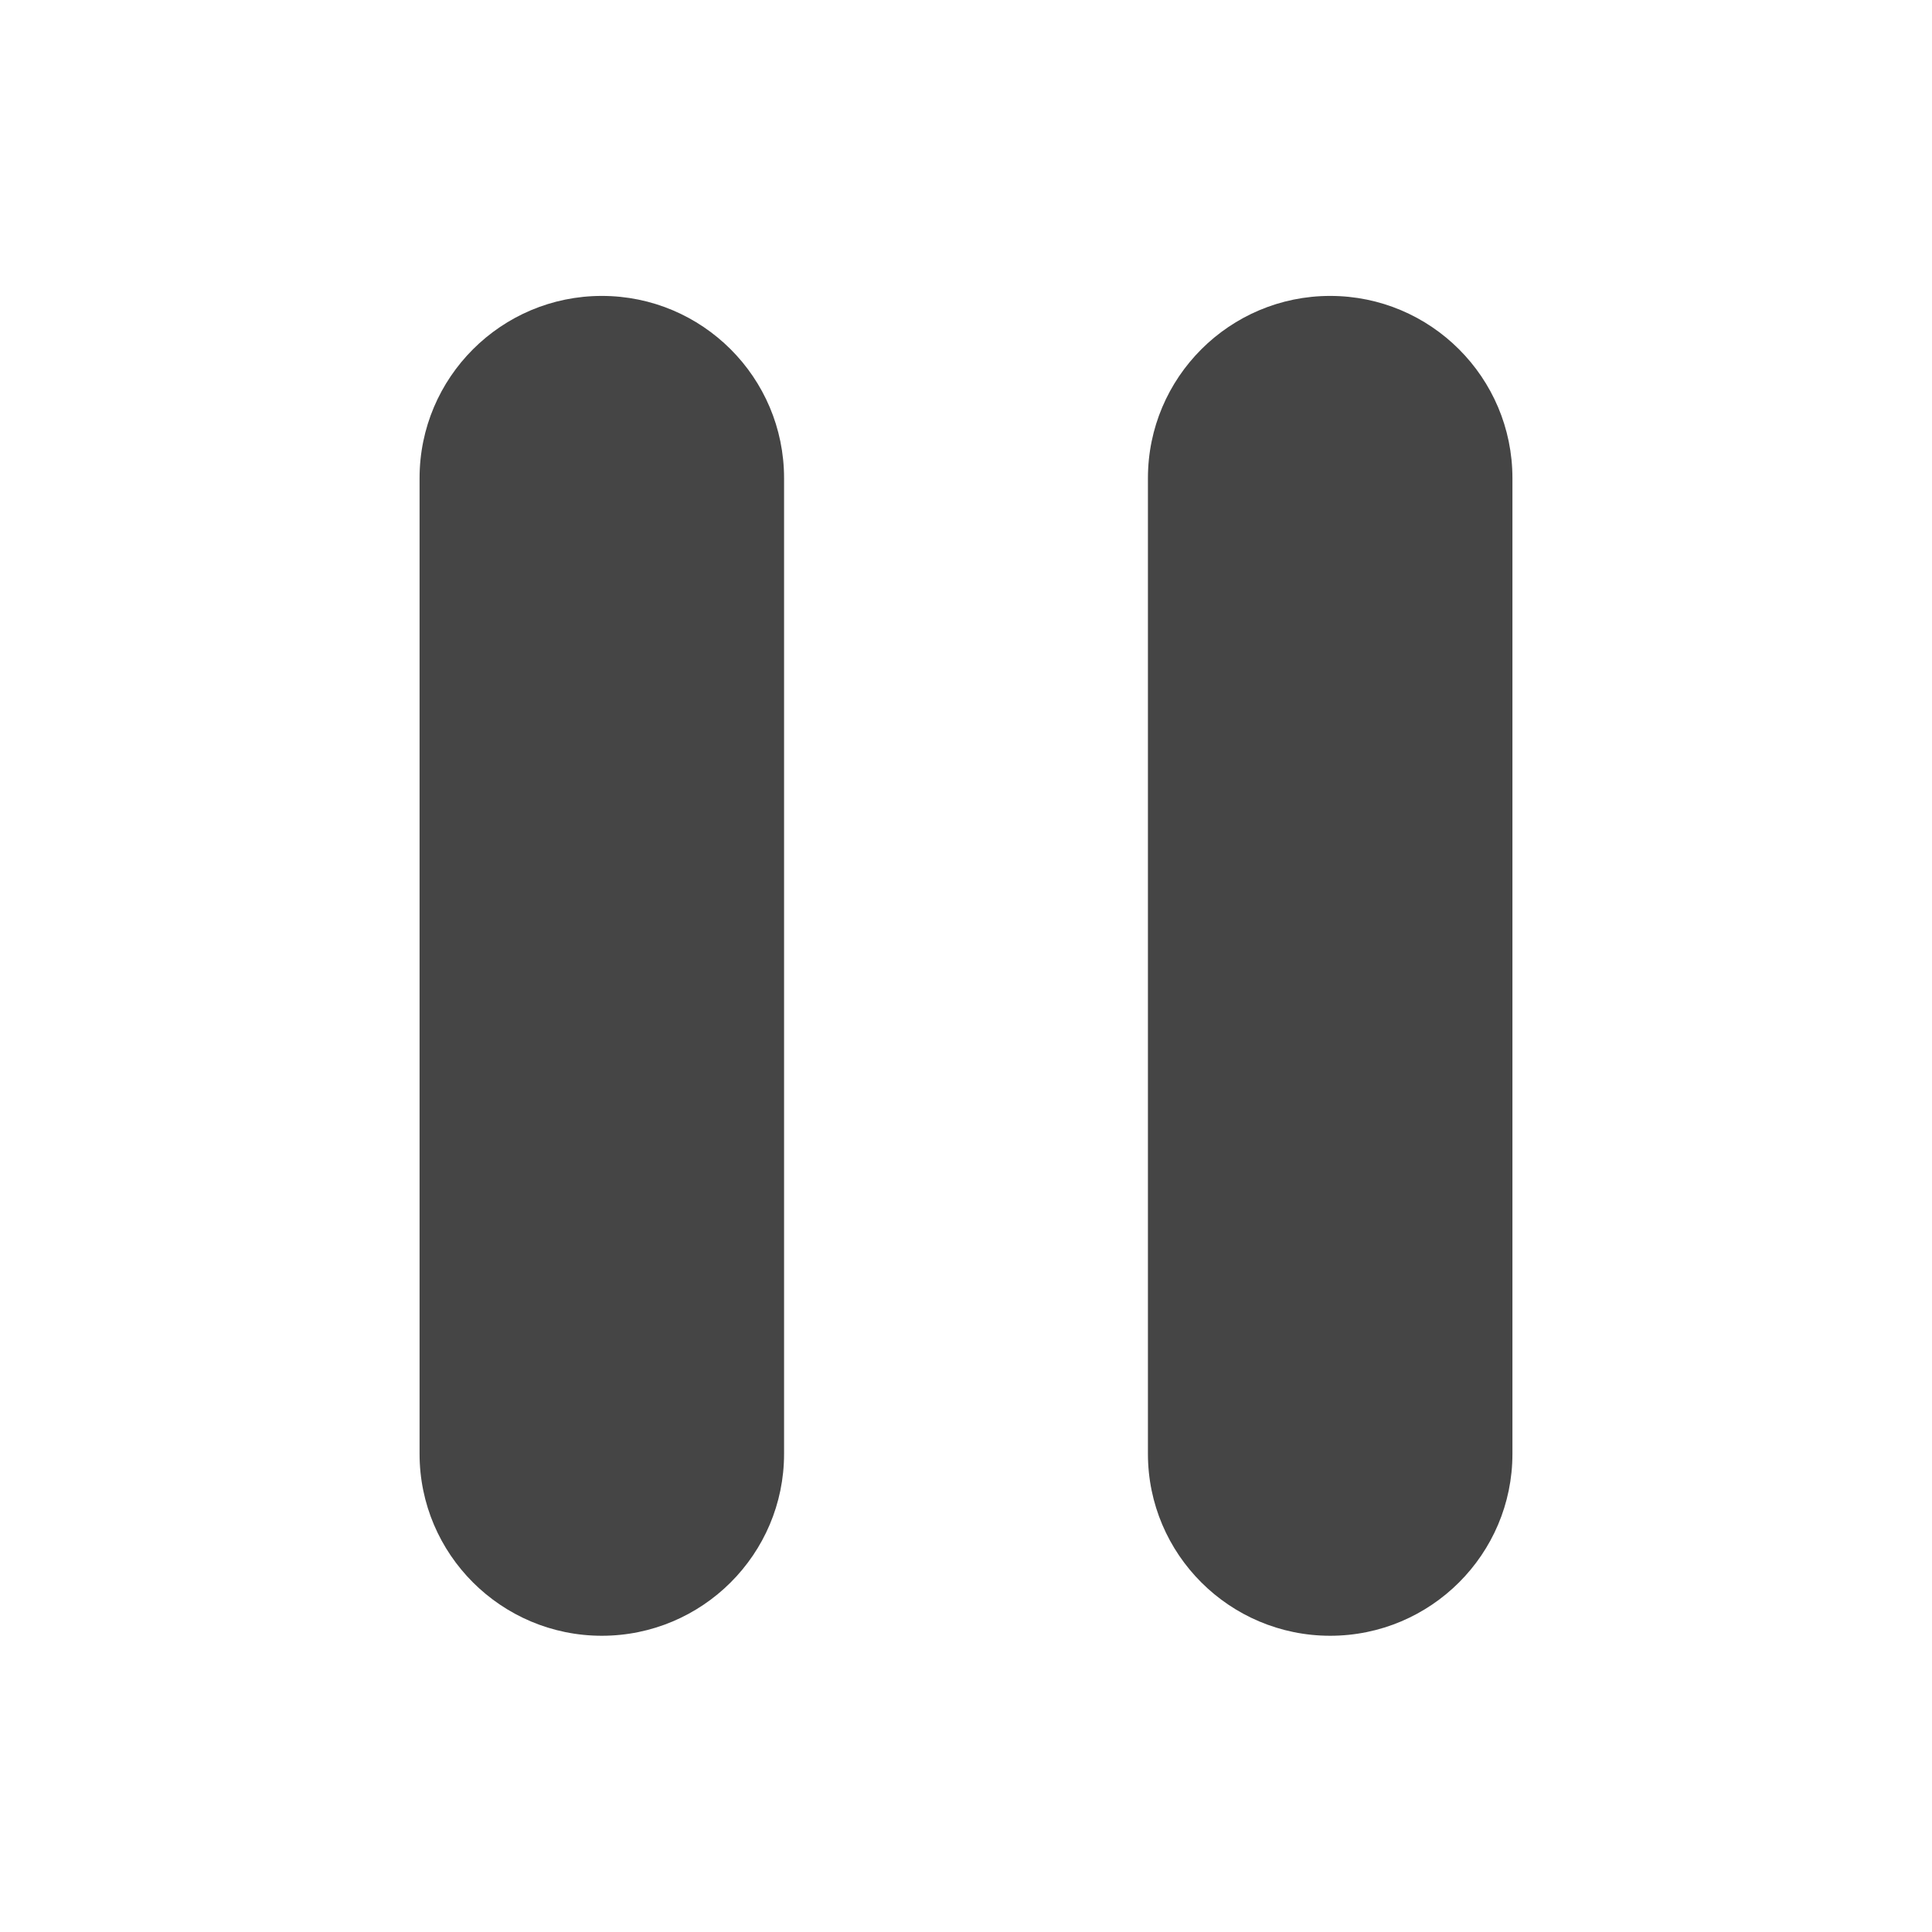
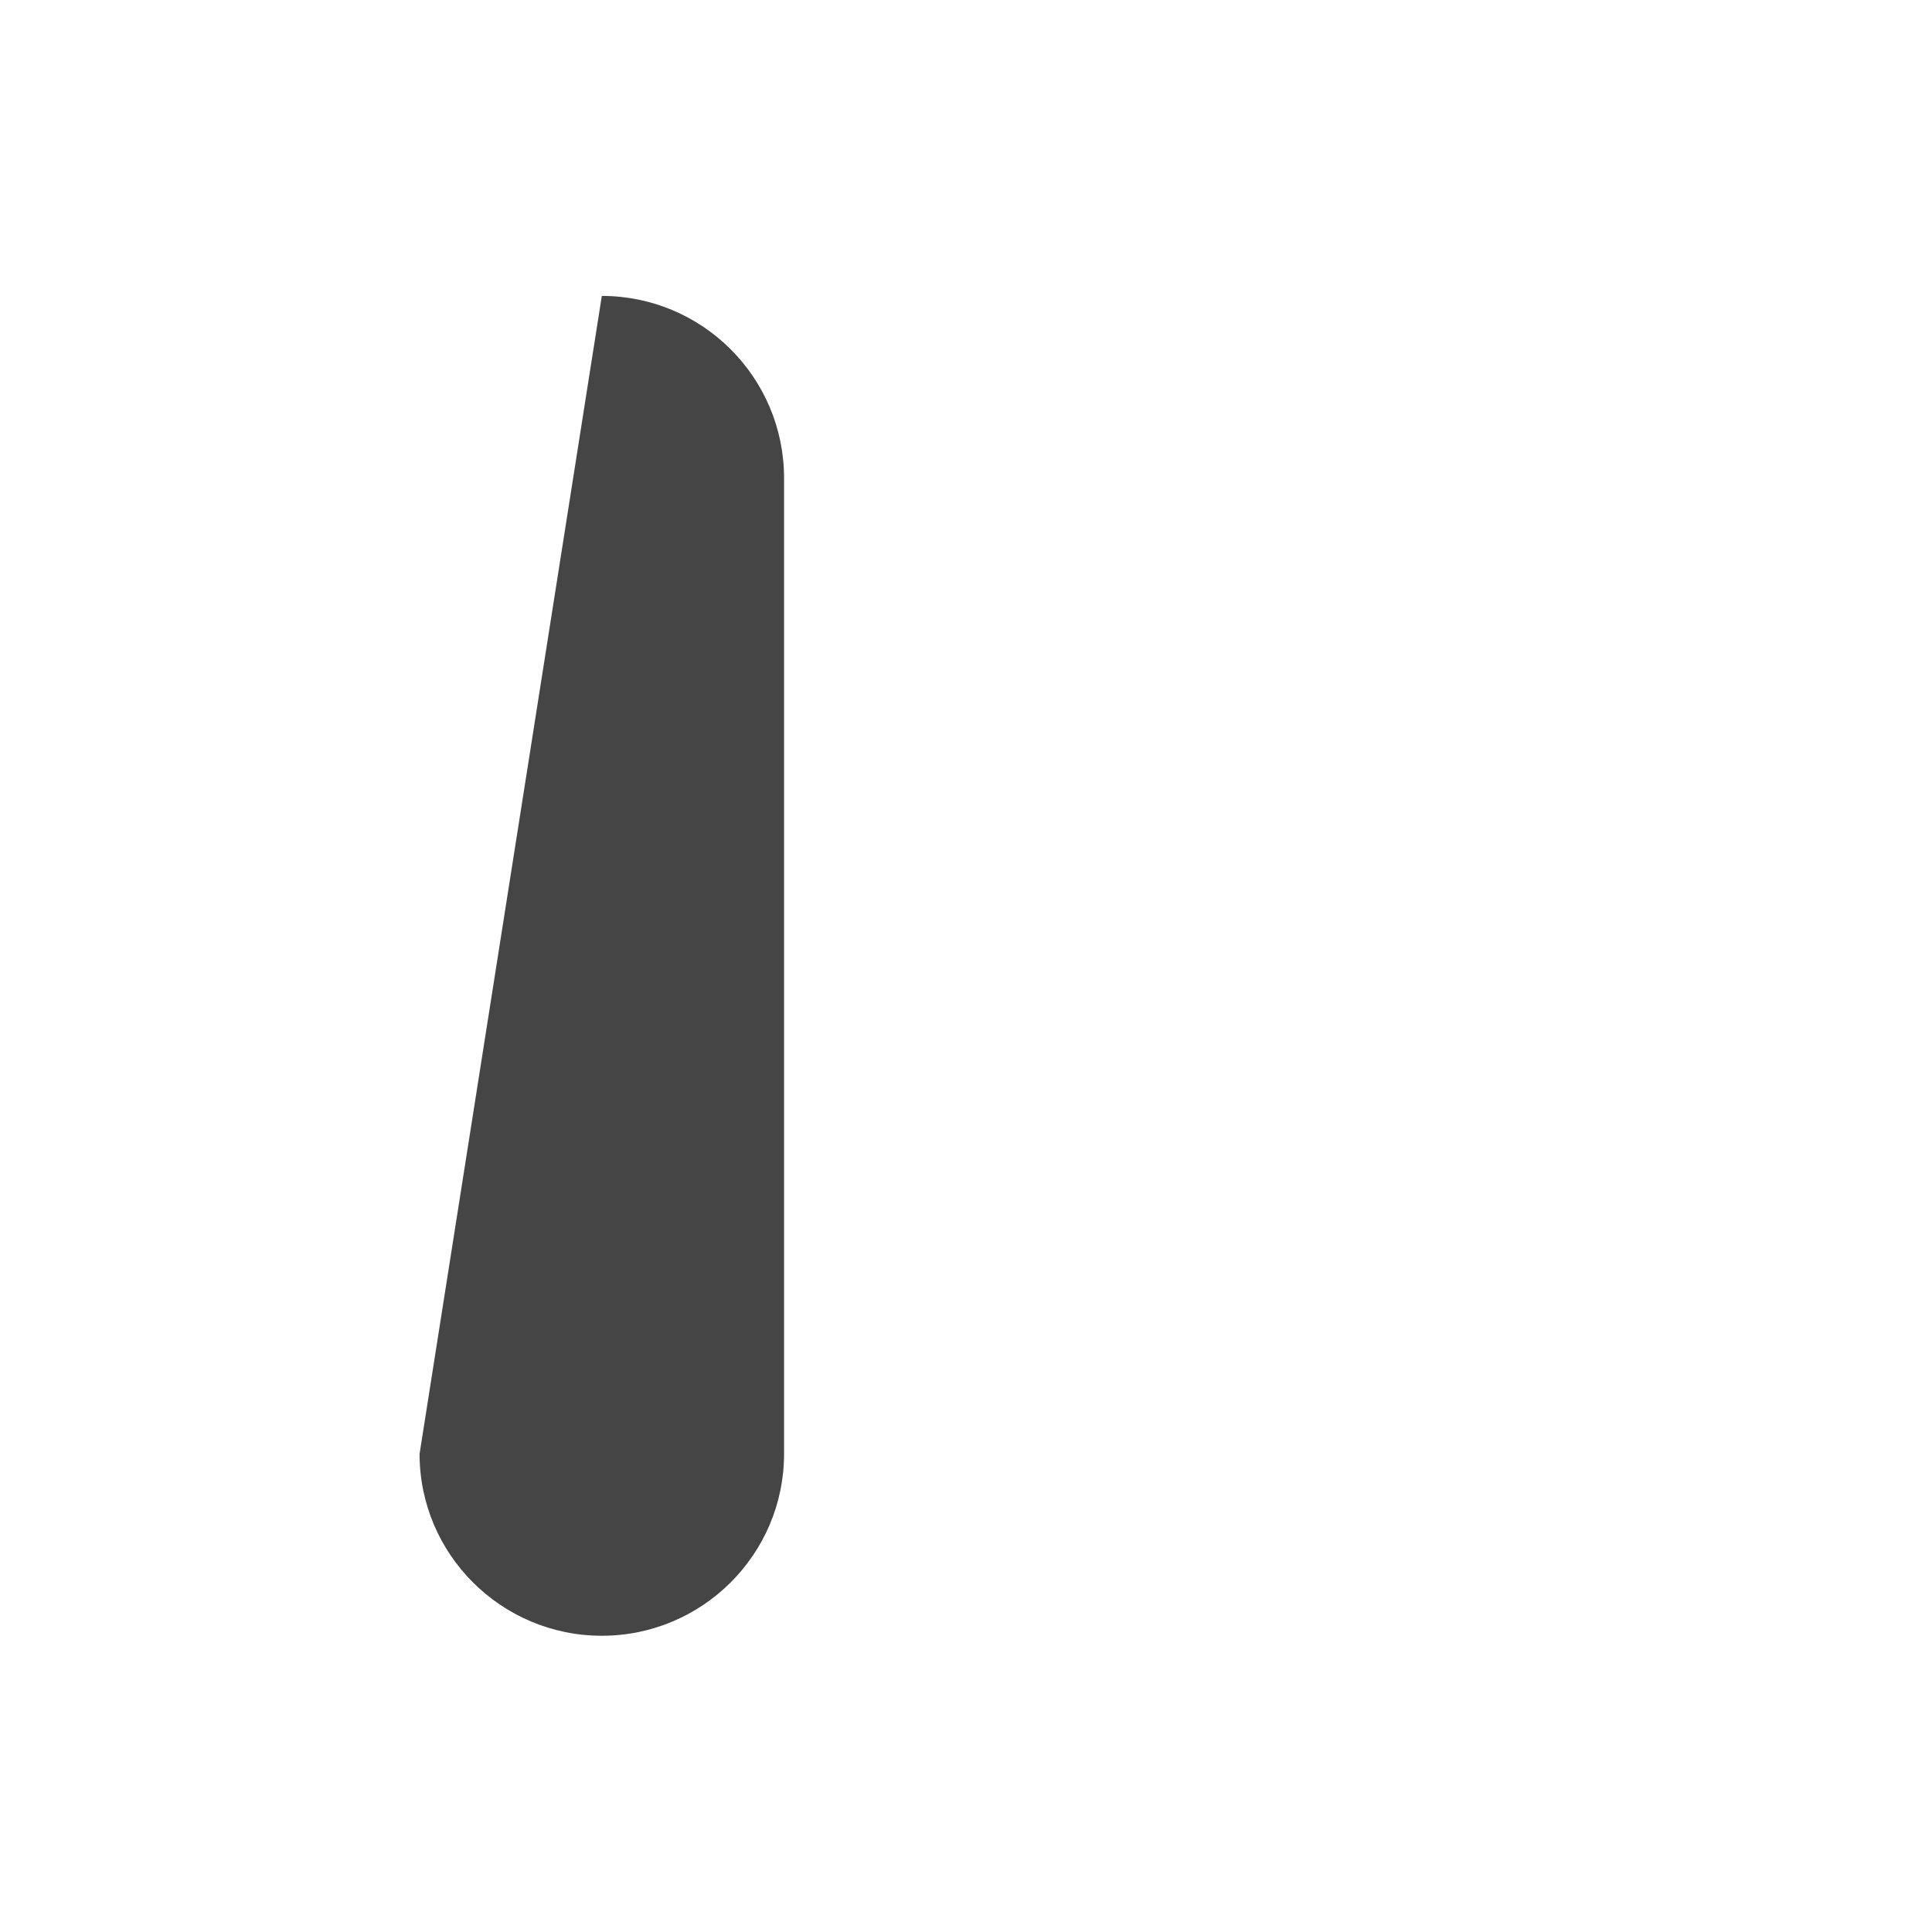
<svg xmlns="http://www.w3.org/2000/svg" width="100%" height="100%" viewBox="0 0 60 60" version="1.1" xml:space="preserve" style="fill-rule:evenodd;clip-rule:evenodd;stroke-linejoin:round;stroke-miterlimit:2;">
  <g transform="matrix(1,0,0,1,-60,0)">
    <g id="Artboard1" transform="matrix(1,0,0,1,60,0)">
      <rect x="0" y="0" width="60" height="60" style="fill:none;" />
      <g transform="matrix(1,0,0,1,-1679.12,-3263.12)">
-         <path d="M1703.47,3277.97C1703.47,3274.84 1700.93,3272.31 1697.81,3272.31C1694.69,3272.31 1692.15,3274.84 1692.15,3277.97L1692.15,3308.27C1692.15,3311.39 1694.69,3313.92 1697.81,3313.92C1700.93,3313.92 1703.47,3311.39 1703.47,3308.27L1703.47,3277.97Z" style="fill:rgb(69,69,69);" />
+         <path d="M1703.47,3277.97C1703.47,3274.84 1700.93,3272.31 1697.81,3272.31L1692.15,3308.27C1692.15,3311.39 1694.69,3313.92 1697.81,3313.92C1700.93,3313.92 1703.47,3311.39 1703.47,3308.27L1703.47,3277.97Z" style="fill:rgb(69,69,69);" />
      </g>
      <g transform="matrix(1,0,0,1,-1656.5,-3263.12)">
-         <path d="M1703.47,3277.97C1703.47,3274.84 1700.93,3272.31 1697.81,3272.31C1694.69,3272.31 1692.15,3274.84 1692.15,3277.97L1692.15,3308.27C1692.15,3311.39 1694.69,3313.92 1697.81,3313.92C1700.93,3313.92 1703.47,3311.39 1703.47,3308.27L1703.47,3277.97Z" style="fill:rgb(69,69,69);" />
-       </g>
+         </g>
    </g>
  </g>
</svg>